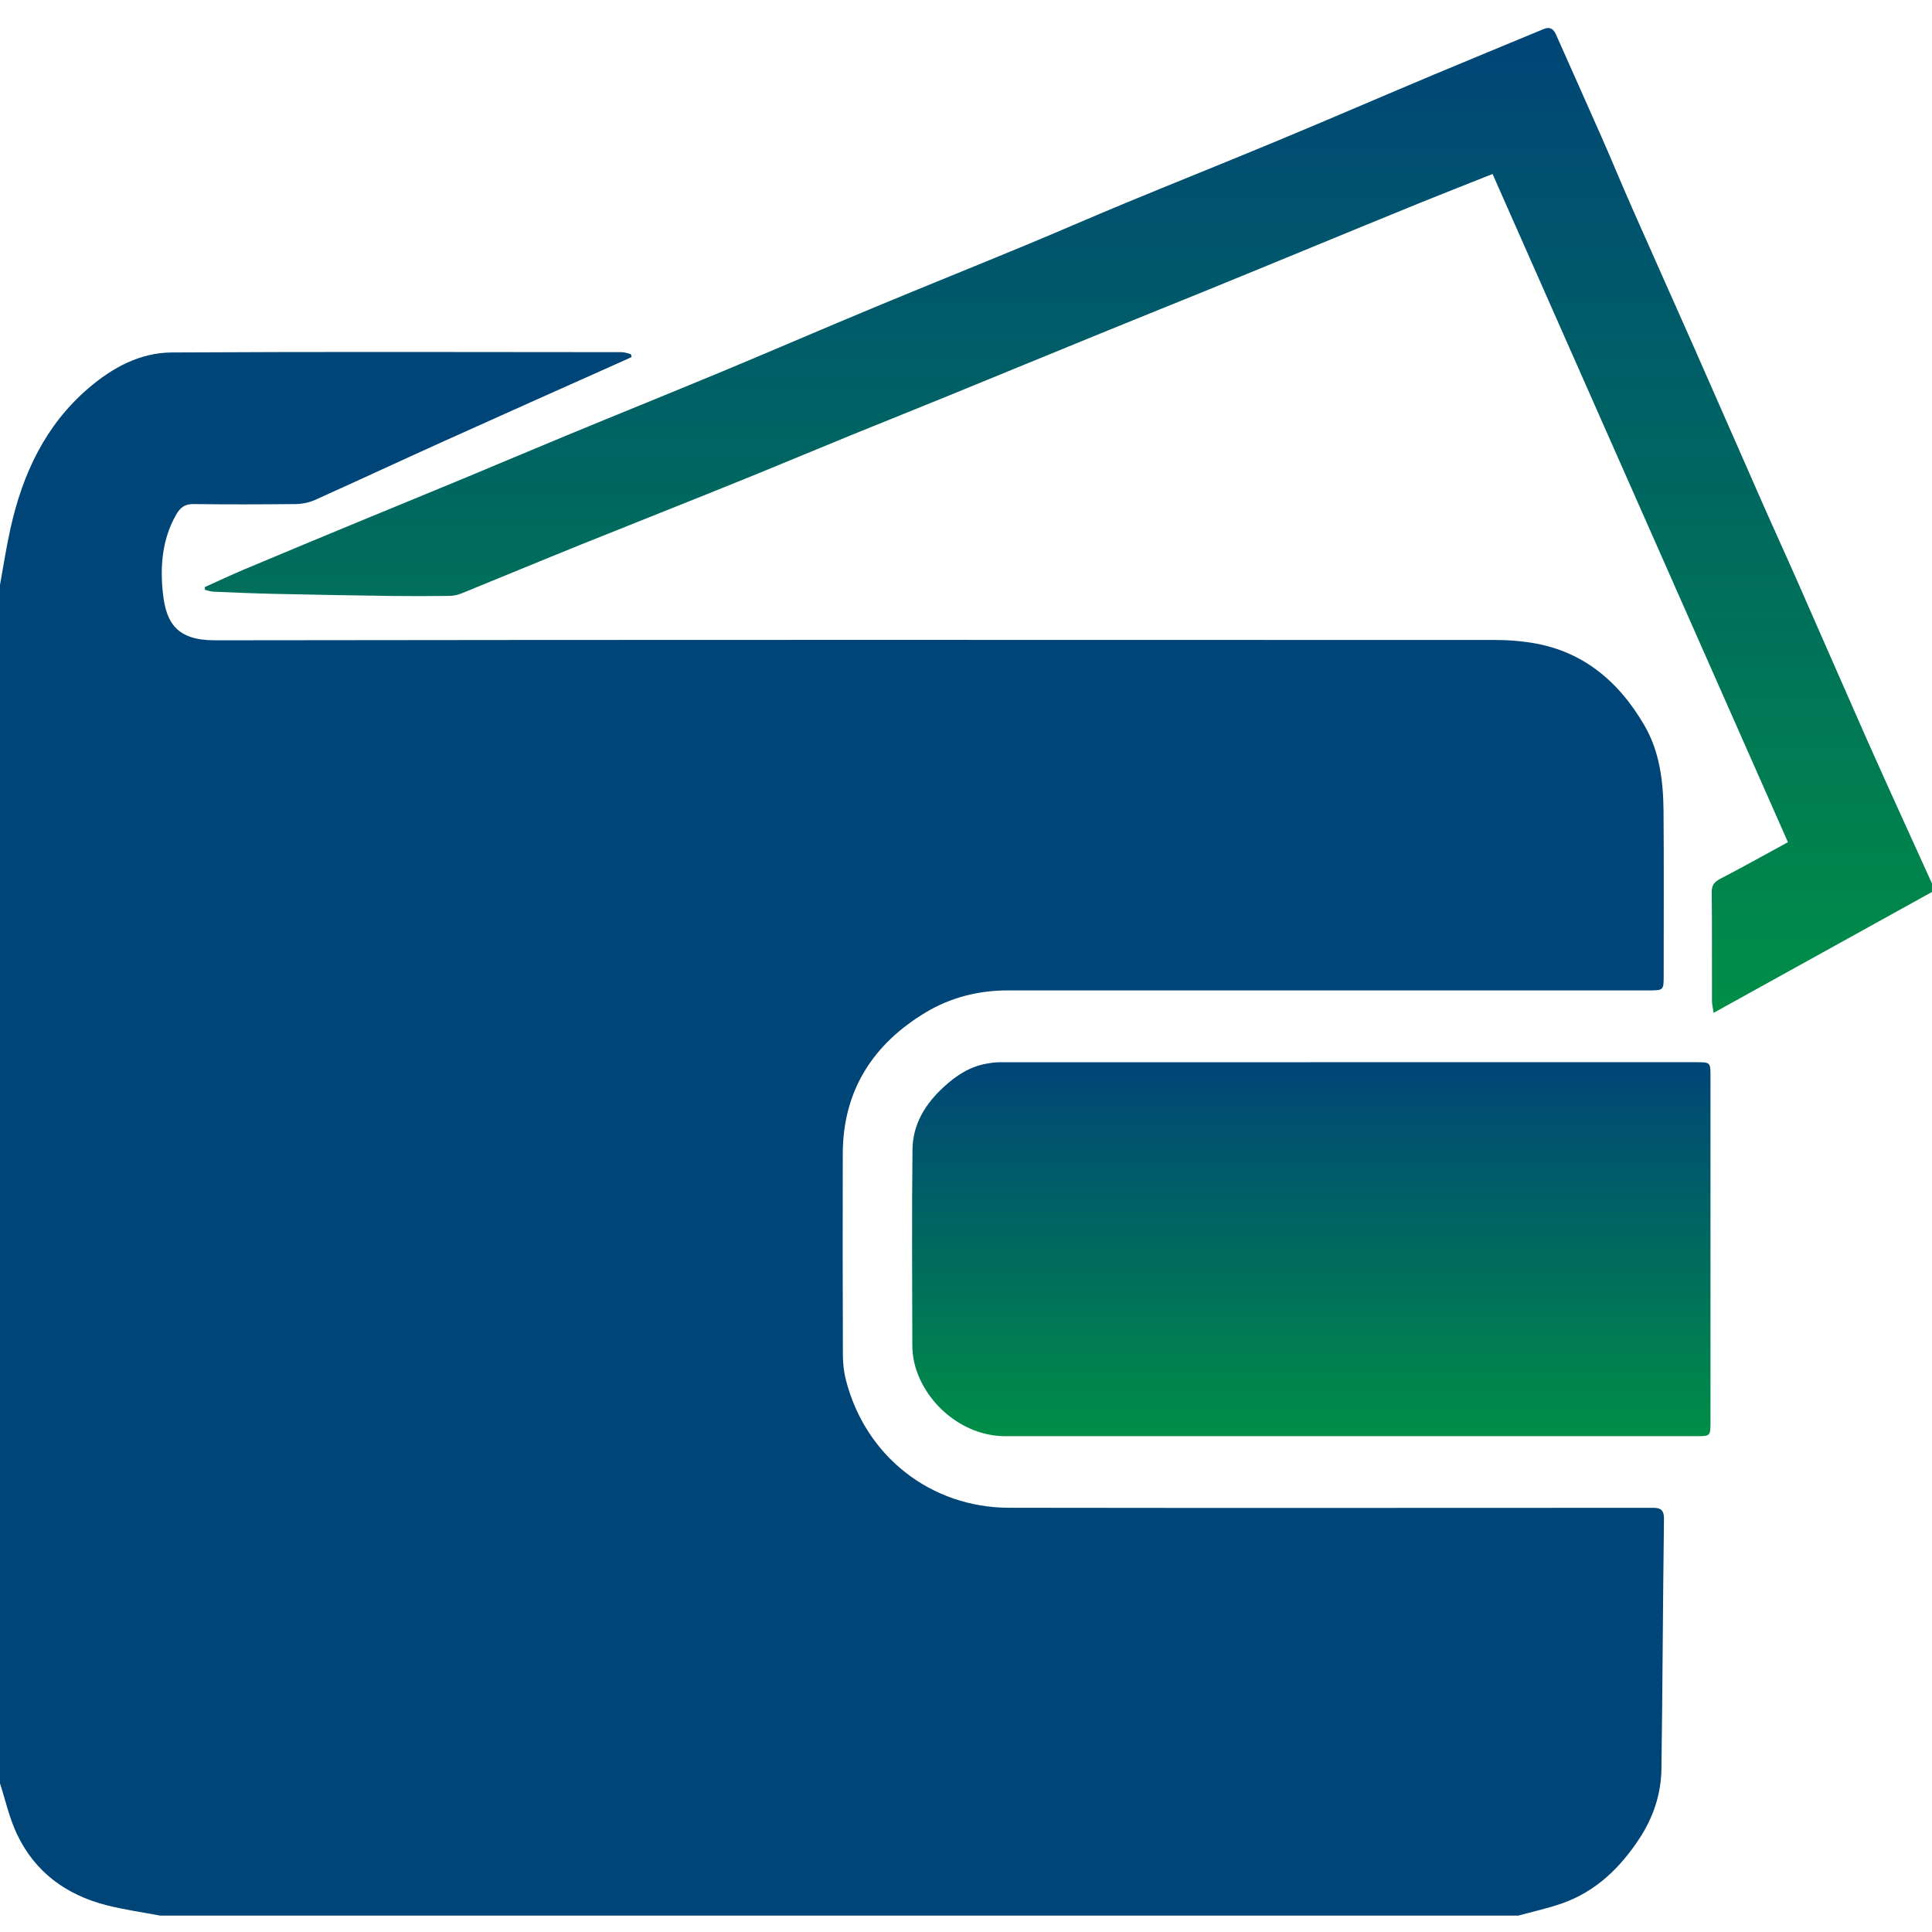
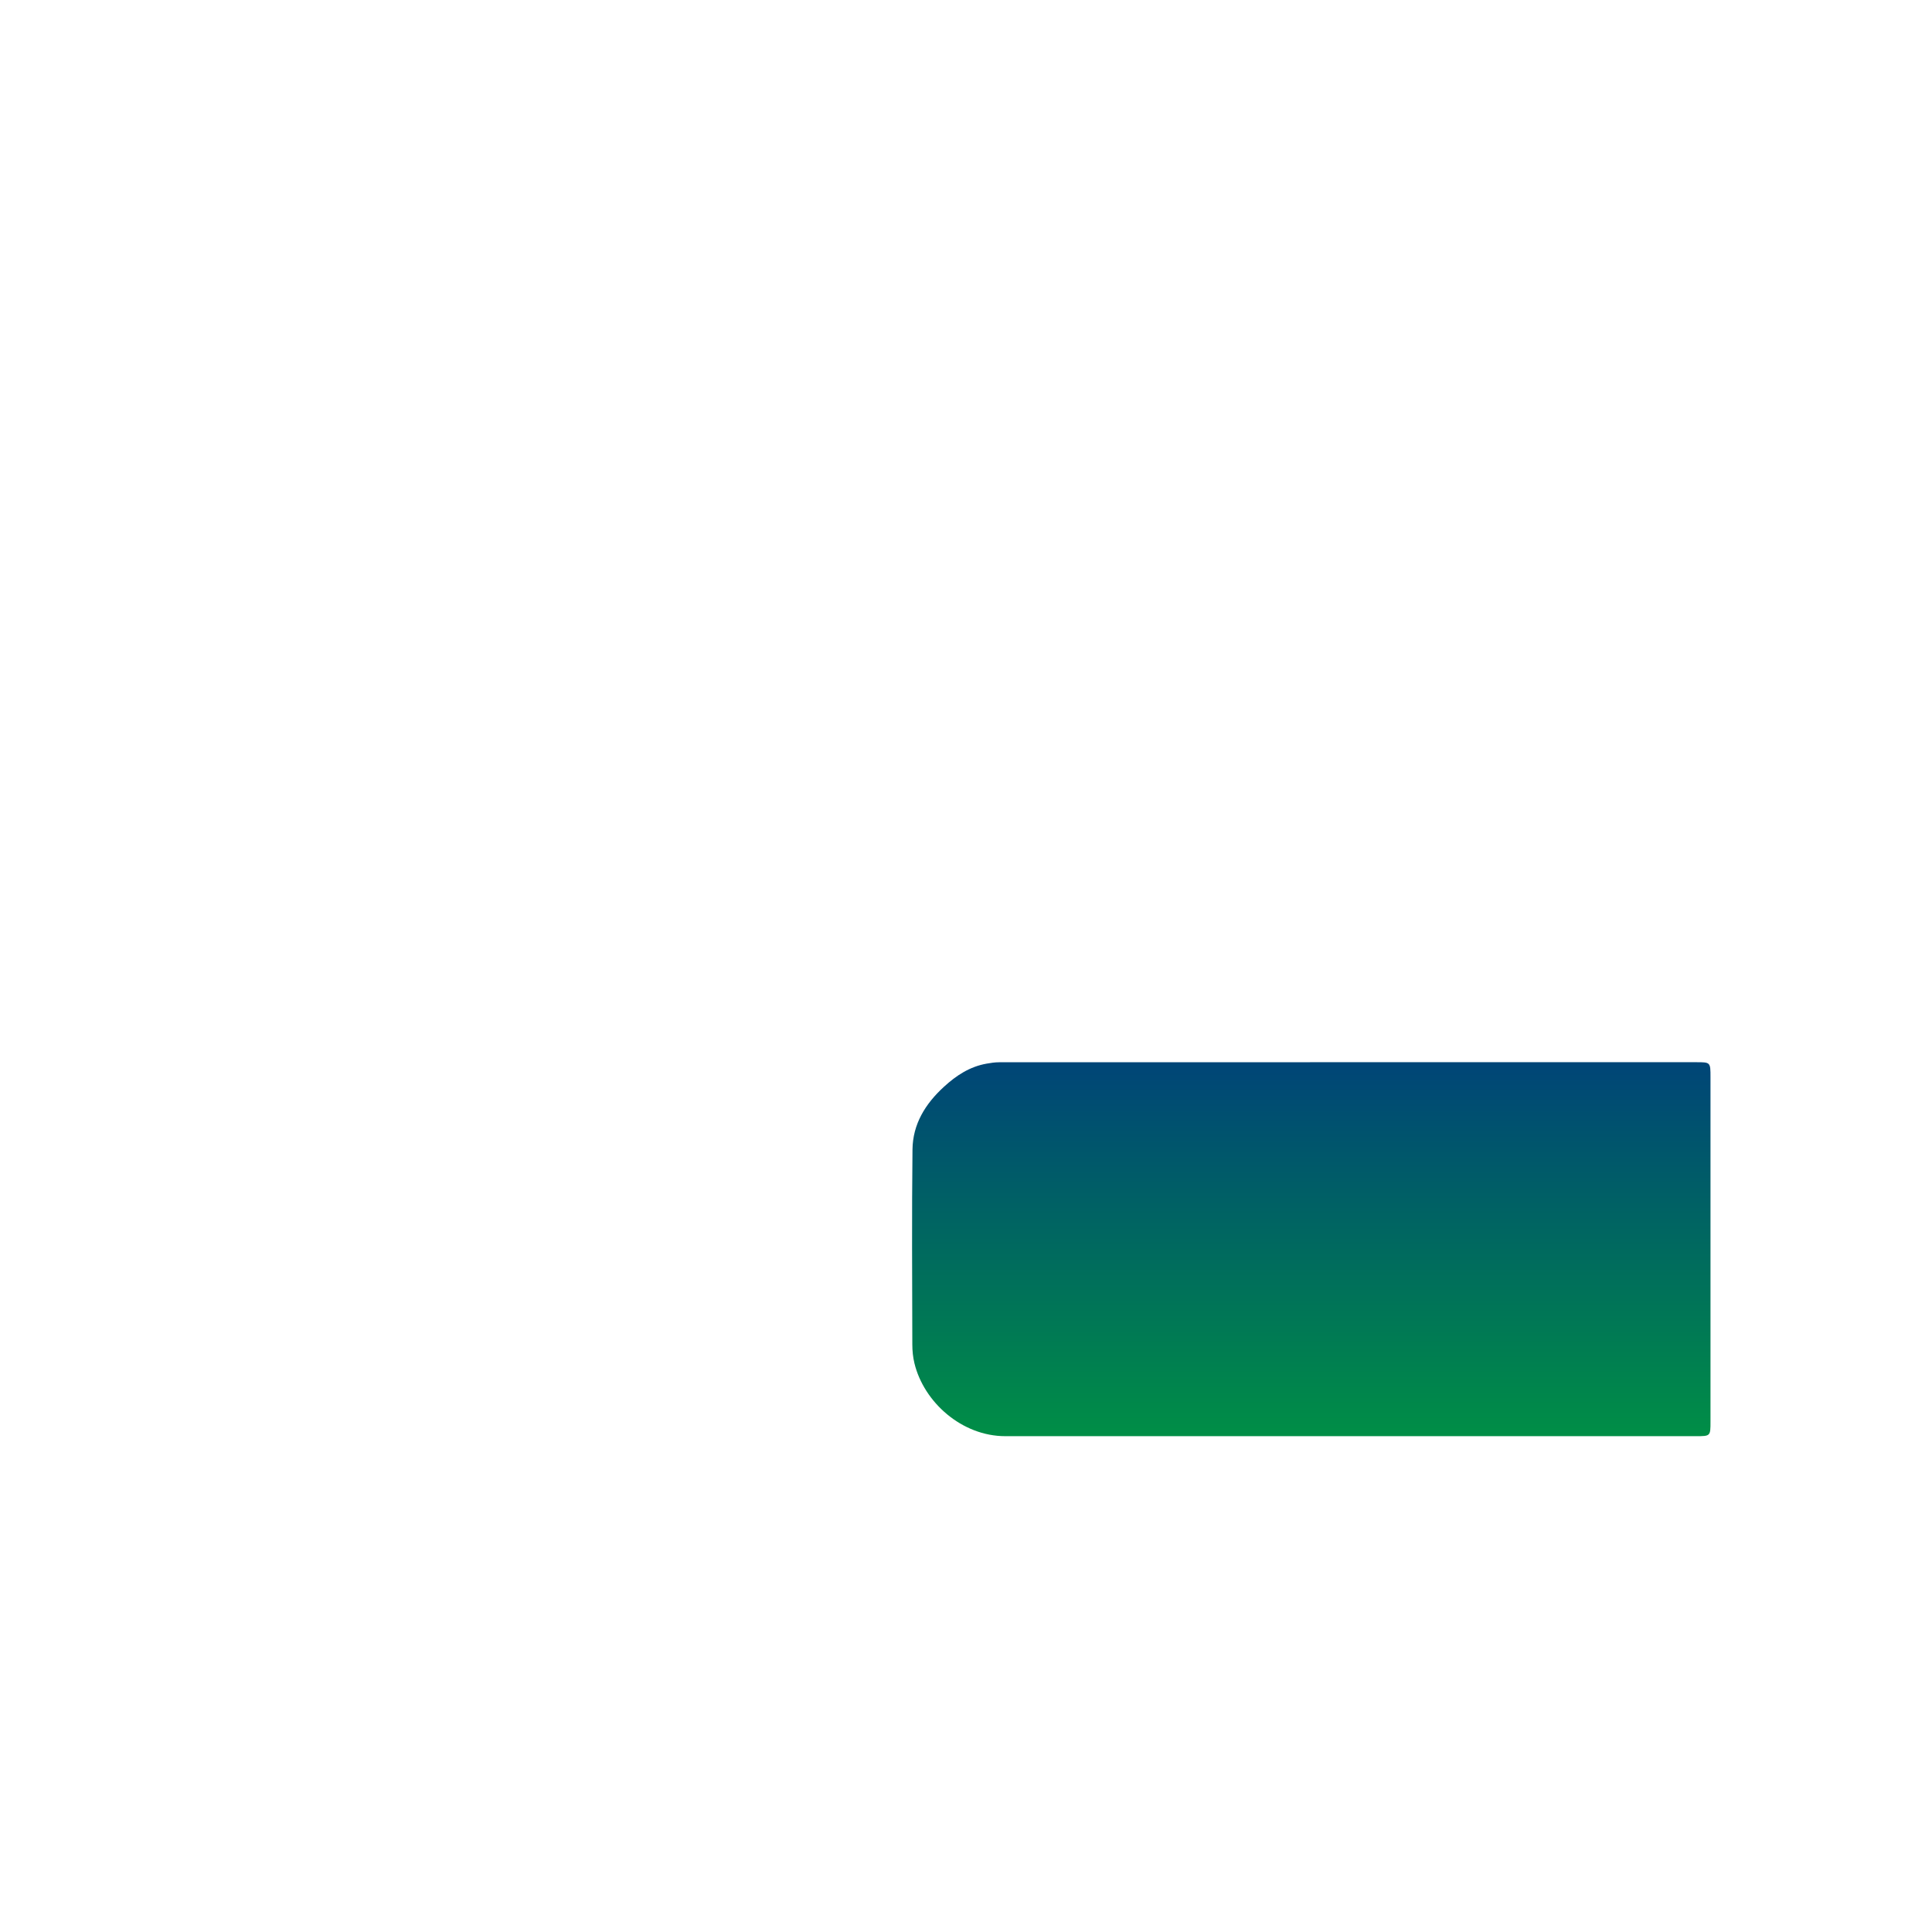
<svg xmlns="http://www.w3.org/2000/svg" width="69" height="69" viewBox="0 0 69 69" fill="none">
-   <path d="M0 63.692C0 49.424 0 35.157 0 20.889C0.122 20.22 0.224 19.543 0.373 18.878C0.805 16.933 1.612 15.189 3.163 13.861C4.021 13.127 5.001 12.595 6.135 12.588C11.491 12.557 16.847 12.575 22.201 12.577C22.309 12.577 22.42 12.623 22.529 12.648C22.54 12.681 22.549 12.712 22.56 12.745C22.516 12.768 22.471 12.794 22.425 12.814C20.258 13.783 18.089 14.748 15.927 15.724C14.365 16.429 12.813 17.152 11.251 17.855C11.043 17.948 10.797 17.999 10.566 18.002C9.348 18.015 8.128 18.019 6.911 18.002C6.596 17.997 6.434 18.13 6.29 18.383C5.786 19.268 5.713 20.239 5.82 21.202C5.935 22.247 6.316 22.87 7.678 22.868C22.933 22.846 38.187 22.854 53.444 22.857C53.808 22.857 54.174 22.883 54.533 22.932C56.449 23.183 57.778 24.28 58.722 25.895C59.275 26.84 59.403 27.902 59.412 28.973C59.428 30.927 59.417 32.883 59.417 34.837C59.417 35.372 59.417 35.372 58.867 35.372C51.239 35.372 43.612 35.372 35.985 35.372C34.947 35.372 33.953 35.625 33.08 36.146C31.185 37.279 30.103 38.941 30.099 41.207C30.094 43.594 30.094 45.98 30.103 48.366C30.103 48.666 30.132 48.972 30.205 49.26C30.897 52.015 33.25 53.845 36.038 53.849C43.665 53.86 51.293 53.853 58.92 53.851C59.204 53.851 59.432 53.829 59.428 54.248C59.388 57.227 59.379 60.203 59.337 63.182C59.324 64.071 59.048 64.901 58.558 65.65C57.871 66.701 57.001 67.549 55.795 67.975C55.285 68.154 54.75 68.27 54.227 68.414C38.056 68.414 21.886 68.414 5.715 68.414C5.072 68.292 4.42 68.201 3.788 68.039C2.362 67.671 1.251 66.861 0.612 65.517C0.335 64.941 0.197 64.302 0 63.692Z" fill="#004577" />
-   <path d="M68.998 31.857C66.418 33.285 63.839 34.711 61.2 36.173C61.173 35.984 61.142 35.867 61.142 35.749C61.138 34.454 61.147 33.161 61.133 31.866C61.131 31.608 61.231 31.493 61.448 31.38C62.247 30.965 63.032 30.526 63.855 30.078C60.342 22.129 56.826 14.176 53.306 6.214C52.386 6.58 51.497 6.928 50.612 7.287C49.352 7.799 48.097 8.318 46.839 8.835C45.582 9.352 44.324 9.871 43.067 10.383C41.807 10.896 40.545 11.401 39.287 11.916C37.486 12.65 35.688 13.393 33.885 14.129C32.707 14.611 31.525 15.081 30.347 15.562C29.043 16.094 27.743 16.642 26.437 17.17C24.53 17.942 22.616 18.696 20.708 19.465C19.298 20.035 17.892 20.621 16.483 21.193C16.348 21.249 16.195 21.28 16.049 21.282C15.35 21.291 14.653 21.293 13.955 21.284C12.564 21.264 11.171 21.24 9.781 21.209C9.062 21.193 8.344 21.162 7.625 21.131C7.523 21.127 7.423 21.089 7.323 21.067C7.319 21.033 7.315 21.002 7.31 20.969C7.769 20.763 8.226 20.546 8.69 20.35C10.151 19.736 11.613 19.128 13.077 18.523C14.23 18.046 15.385 17.576 16.537 17.097C17.77 16.584 18.998 16.063 20.232 15.553C22.099 14.781 23.973 14.025 25.838 13.249C27.635 12.501 29.422 11.727 31.221 10.98C33.017 10.232 34.823 9.507 36.619 8.762C37.819 8.265 39.006 7.744 40.206 7.247C42.015 6.5 43.834 5.772 45.642 5.02C47.496 4.249 49.341 3.45 51.193 2.672C52.504 2.122 53.819 1.583 55.132 1.037C55.36 0.942 55.484 1.037 55.575 1.241C56.117 2.463 56.664 3.683 57.203 4.905C57.576 5.75 57.926 6.606 58.299 7.449C59.024 9.095 59.763 10.736 60.49 12.382C61.306 14.231 62.116 16.085 62.932 17.937C63.344 18.875 63.773 19.807 64.185 20.743C65.017 22.628 65.837 24.518 66.671 26.403C67.111 27.396 67.563 28.386 68.011 29.377C68.339 30.102 68.67 30.83 69 31.555C68.998 31.653 68.998 31.755 68.998 31.857Z" fill="url(#paint0_linear_379_539)" />
  <path d="M48.092 37.936C52.253 37.936 56.416 37.936 60.577 37.936C61.089 37.936 61.089 37.936 61.089 38.47C61.089 42.569 61.089 46.667 61.089 50.766C61.089 51.292 61.089 51.292 60.568 51.292C52.346 51.292 44.124 51.292 35.903 51.292C34.357 51.292 32.995 50.083 32.658 48.686C32.605 48.468 32.583 48.24 32.583 48.018C32.578 45.696 32.563 43.374 32.589 41.052C32.6 40.147 33.046 39.424 33.712 38.814C34.157 38.406 34.636 38.093 35.237 37.987C35.384 37.96 35.535 37.938 35.683 37.938C39.819 37.936 43.956 37.936 48.092 37.936Z" fill="url(#paint1_linear_379_539)" />
  <defs>
    <linearGradient id="paint0_linear_379_539" x1="38.155" y1="1" x2="38.155" y2="36.173" gradientUnits="userSpaceOnUse">
      <stop stop-color="#004577" />
      <stop offset="1" stop-color="#008E46" />
    </linearGradient>
    <linearGradient id="paint1_linear_379_539" x1="46.831" y1="37.936" x2="46.831" y2="51.292" gradientUnits="userSpaceOnUse">
      <stop stop-color="#004577" />
      <stop offset="1" stop-color="#008E46" />
    </linearGradient>
  </defs>
</svg>